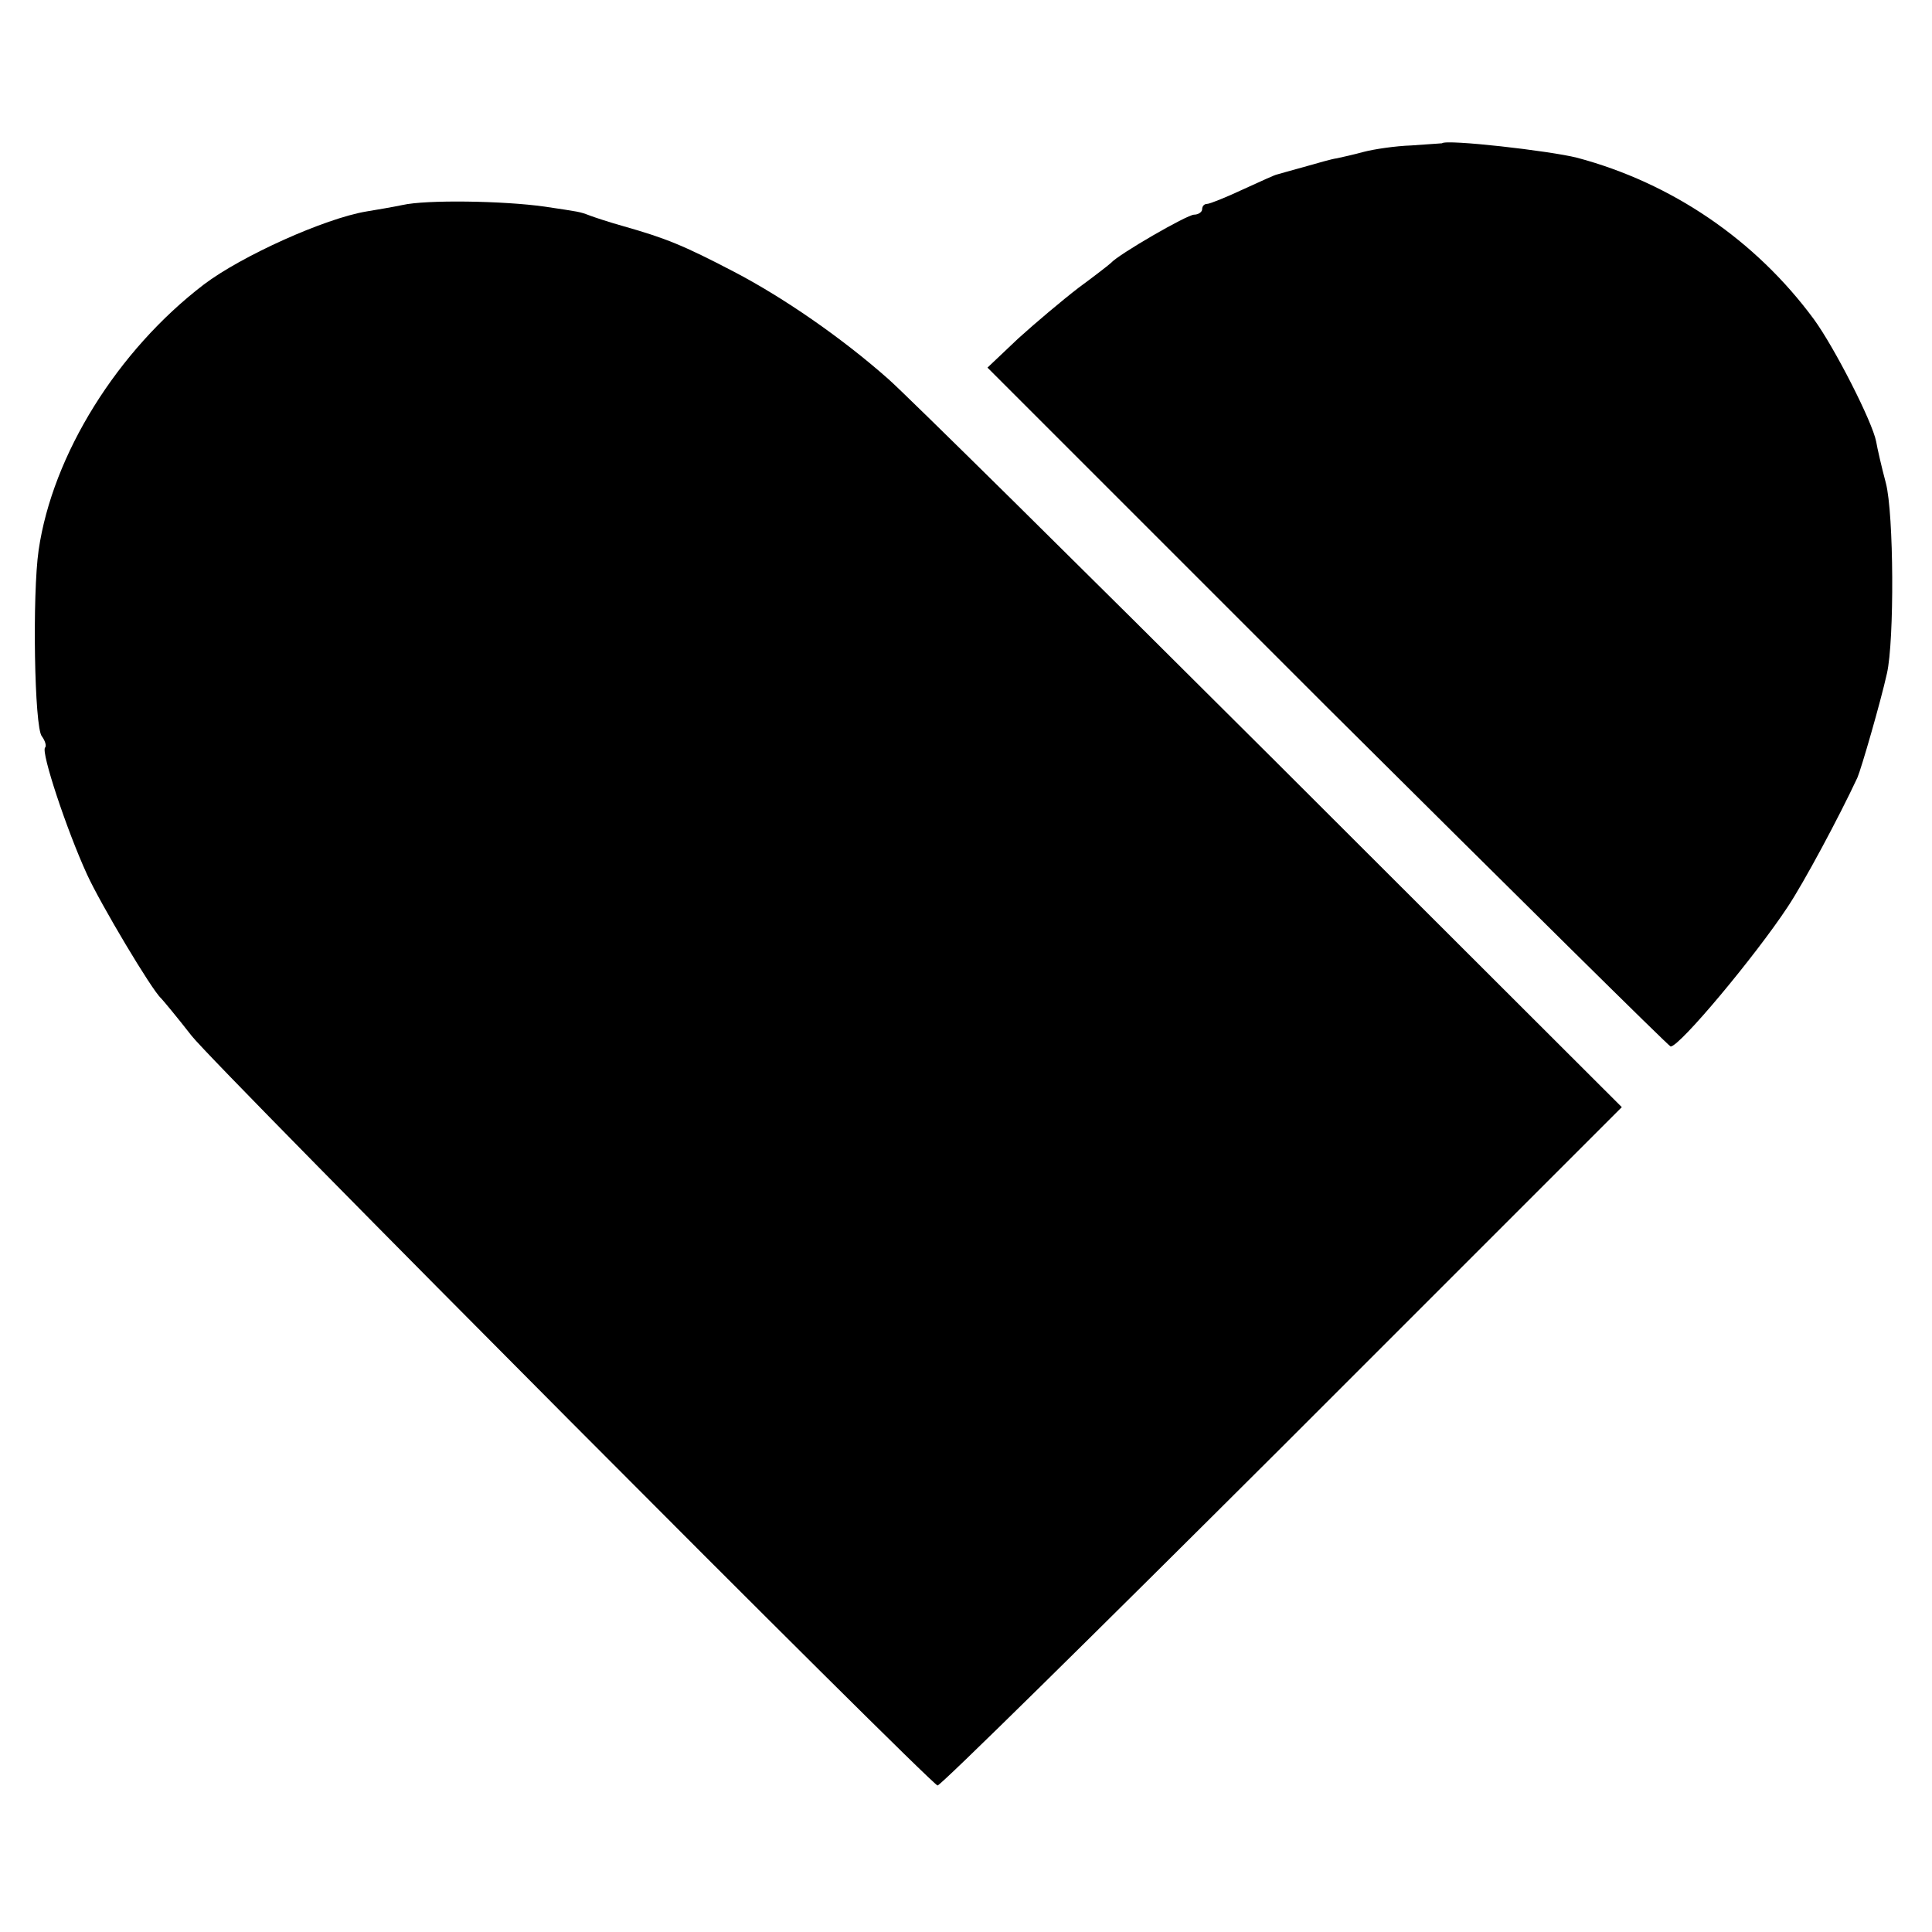
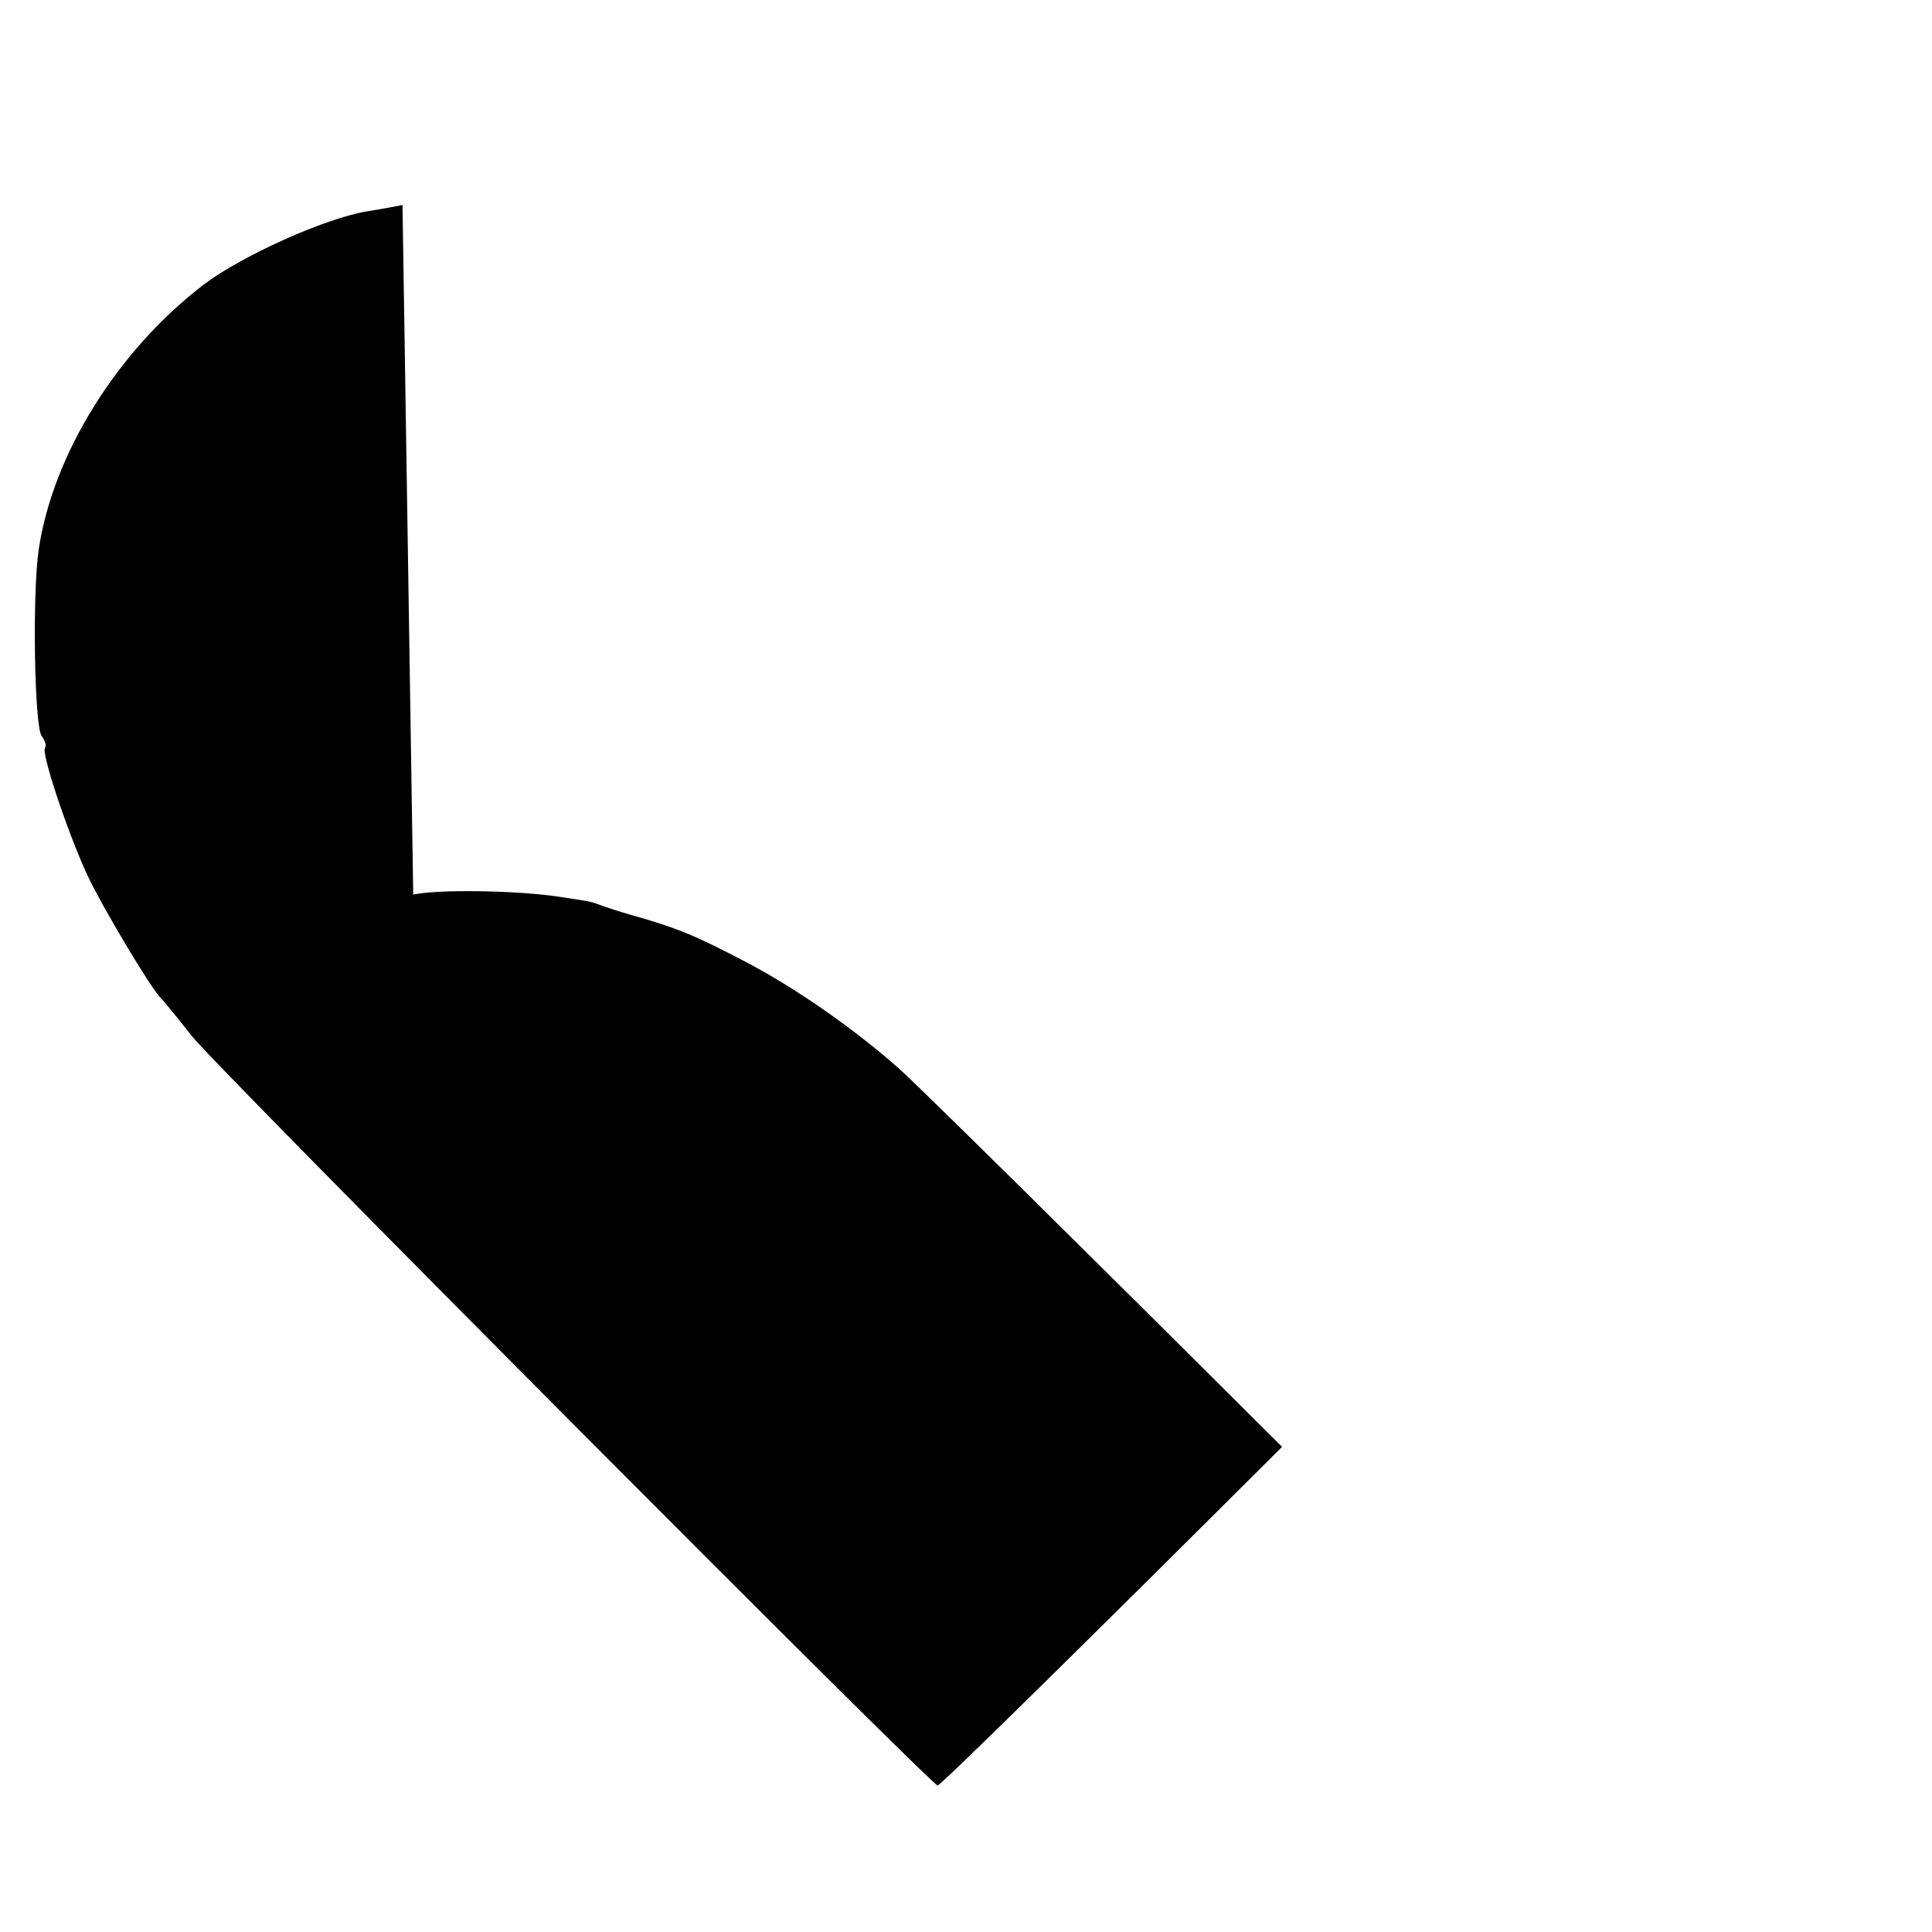
<svg xmlns="http://www.w3.org/2000/svg" version="1.0" width="360pt" height="360pt" viewBox="0 0 360 360" preserveAspectRatio="xMidYMid meet">
  <g transform="translate(0,360) scale(0.1,-0.1)" fill="#000000" stroke="none">
-     <path d="M2687 3333 c-1 0 -27 -2 -57 -4 -30 -1 -70 -7 -89 -12 -18 -5 -41 -10 -50 -12 -9 -1 -36 -9 -61 -16 -25 -7 -47 -13 -50 -14 -3 0 -31 -13 -64 -28 -32 -15 -62 -27 -67 -27 -5 0 -9 -4 -9 -10 0 -5 -7 -10 -15 -10 -13 0 -141 -74 -155 -90 -3 -3 -30 -24 -60 -46 -30 -23 -81 -66 -113 -95 l-57 -54 633 -633 c349 -347 637 -632 640 -632 17 0 158 169 218 260 30 45 96 168 130 241 7 16 43 140 55 194 14 61 13 298 -2 355 -8 30 -16 65 -18 77 -7 37 -78 176 -116 228 -109 148 -265 254 -441 301 -51 13 -245 35 -252 27z" />
-     <path d="M750 3218 c-19 -4 -49 -9 -67 -12 -78 -13 -233 -83 -303 -136 -161 -123 -282 -317 -308 -495 -12 -83 -8 -331 6 -347 6 -8 9 -18 6 -21 -8 -8 40 -153 78 -236 25 -55 121 -216 138 -231 3 -3 29 -34 57 -70 47 -60 1374 -1392 1390 -1397 5 -1 293 283 642 631 l633 633 -653 652 c-360 359 -681 676 -714 705 -86 76 -194 151 -288 200 -94 49 -126 62 -207 85 -25 7 -52 16 -60 19 -21 8 -19 7 -85 17 -78 11 -221 13 -265 3z" />
+     <path d="M750 3218 c-19 -4 -49 -9 -67 -12 -78 -13 -233 -83 -303 -136 -161 -123 -282 -317 -308 -495 -12 -83 -8 -331 6 -347 6 -8 9 -18 6 -21 -8 -8 40 -153 78 -236 25 -55 121 -216 138 -231 3 -3 29 -34 57 -70 47 -60 1374 -1392 1390 -1397 5 -1 293 283 642 631 c-360 359 -681 676 -714 705 -86 76 -194 151 -288 200 -94 49 -126 62 -207 85 -25 7 -52 16 -60 19 -21 8 -19 7 -85 17 -78 11 -221 13 -265 3z" />
  </g>
</svg>